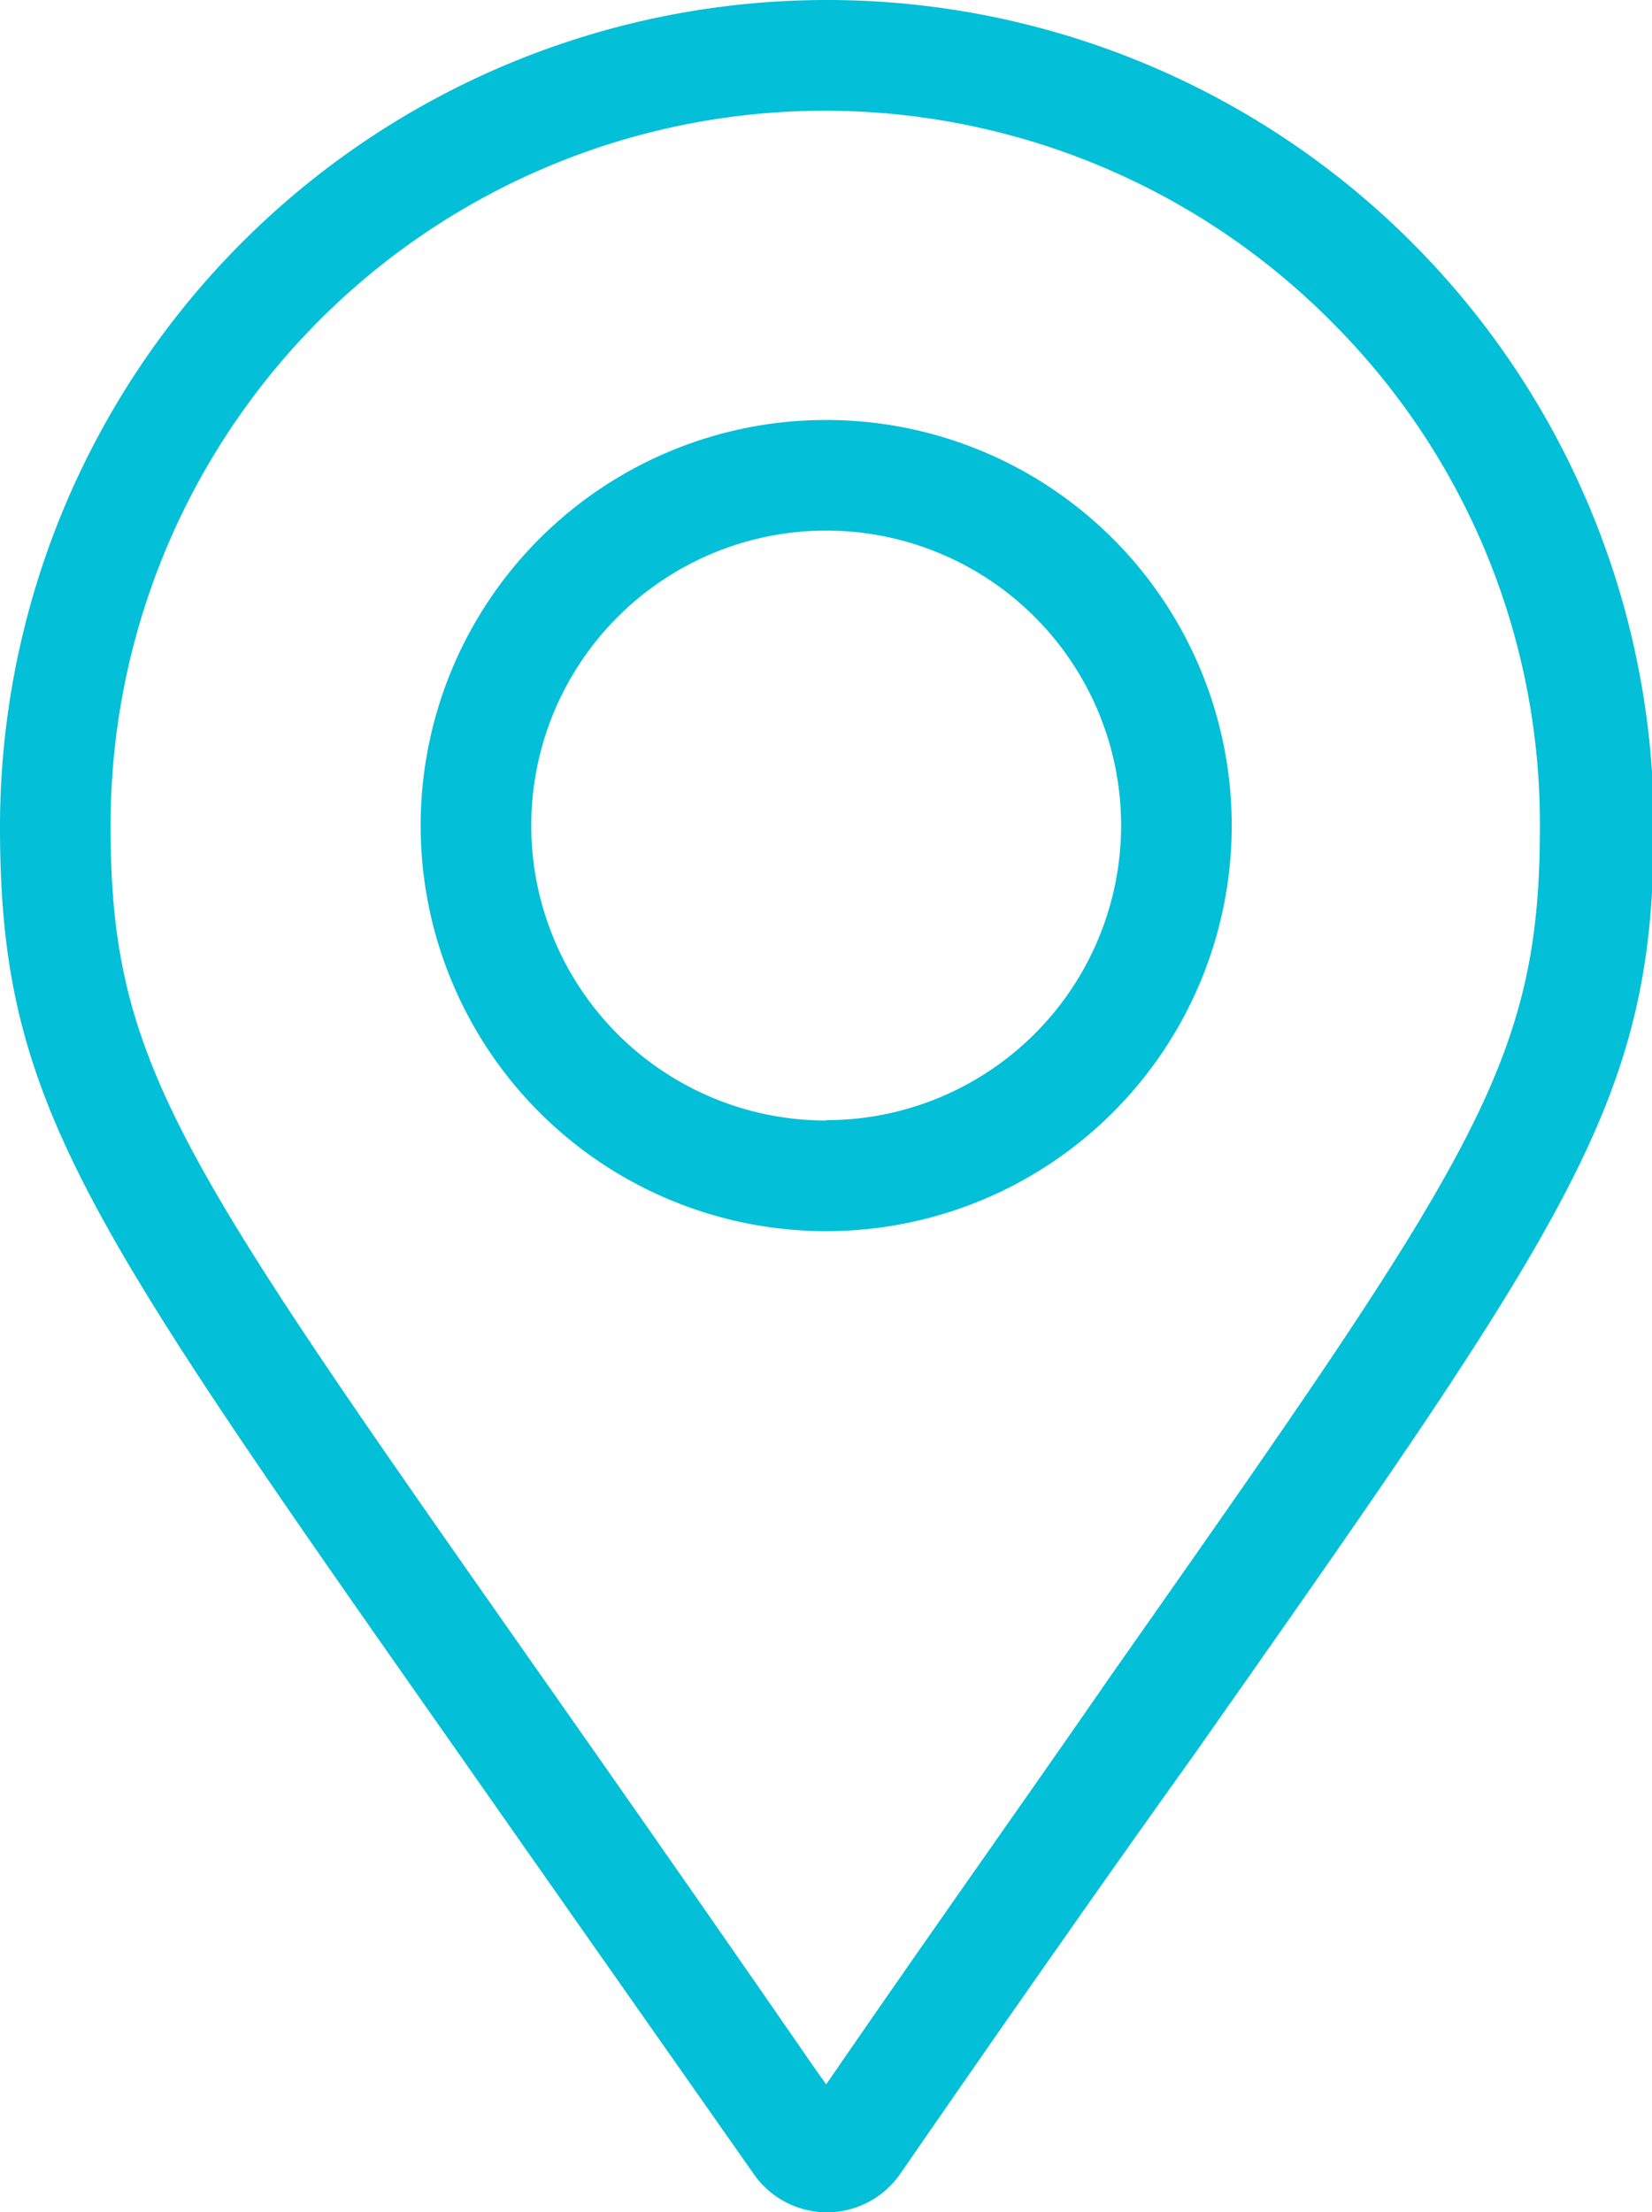
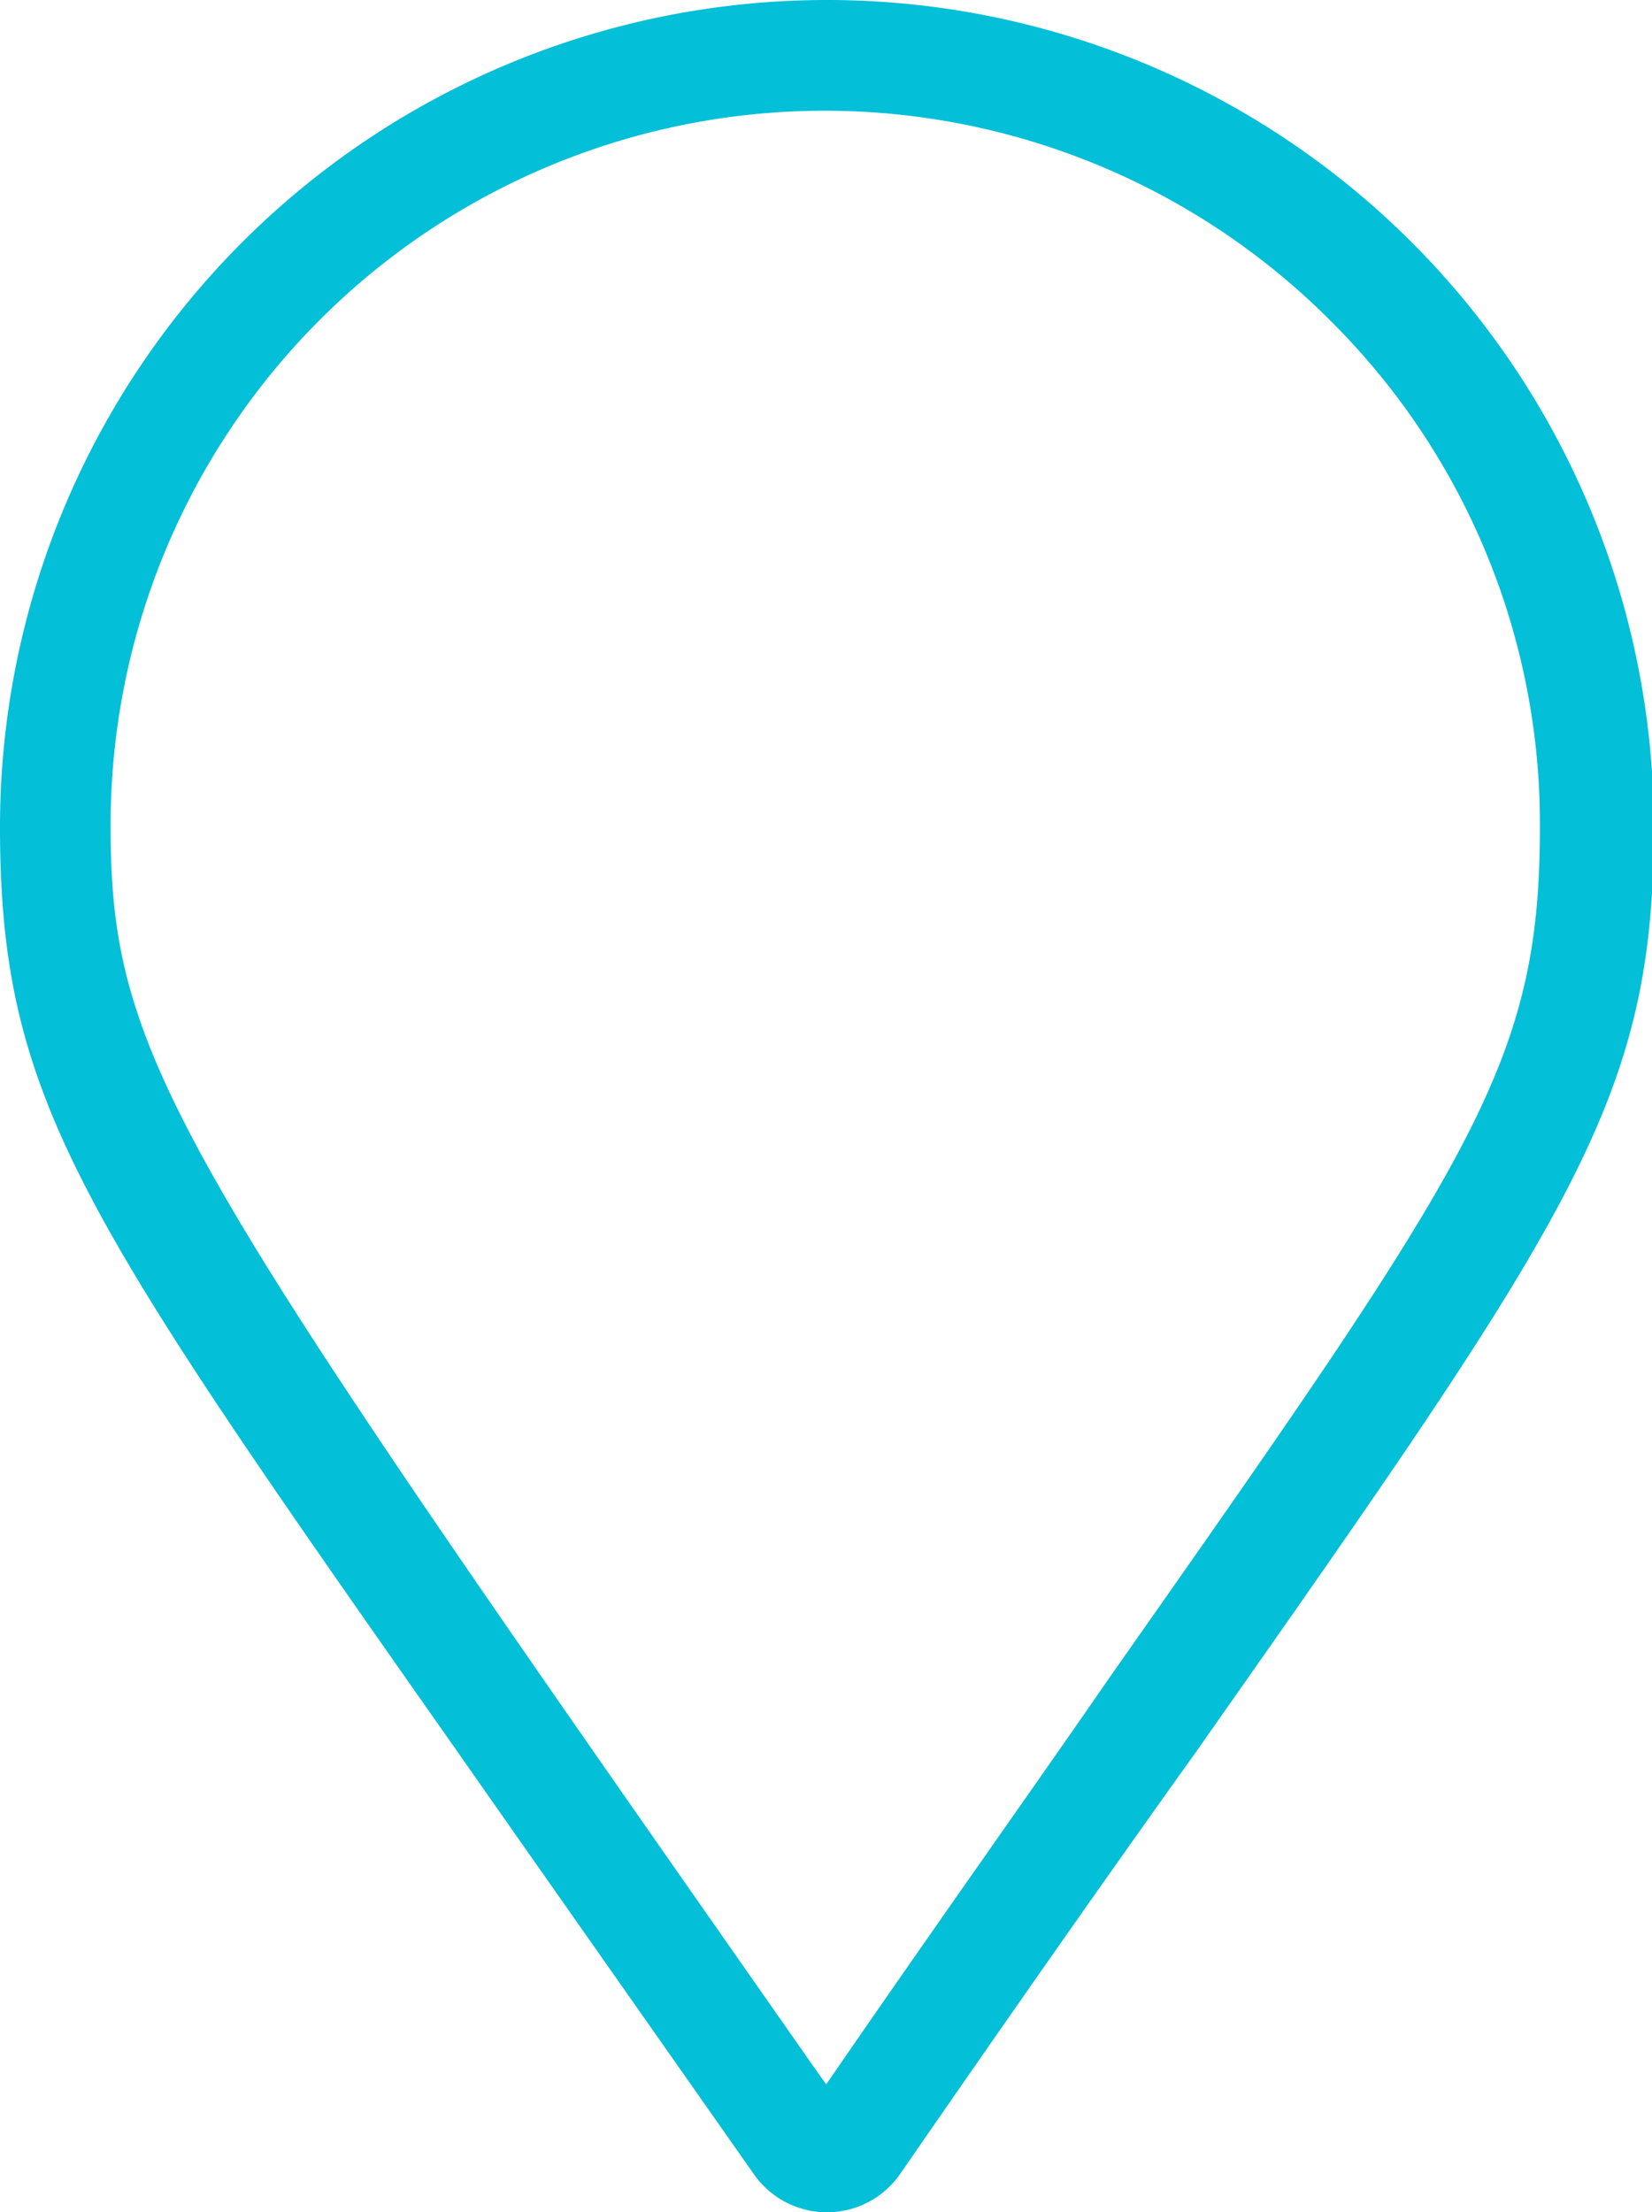
<svg xmlns="http://www.w3.org/2000/svg" viewBox="0 0 44.81 60">
  <defs>
    <style>.cls-1{fill:#03bfd7;}</style>
  </defs>
  <title>location</title>
  <g id="Layer_2" data-name="Layer 2">
    <g id="Layer_1-2" data-name="Layer 1">
      <g id="location">
-         <path class="cls-1" d="M22.41,0A22.43,22.43,0,0,0,0,22.41c0,7.42,2.14,10.47,12.43,25.13,2.24,3.2,4.87,6.94,8,11.4a2.42,2.42,0,0,0,2,1.06h0a2.42,2.42,0,0,0,2-1.06c3.08-4.46,5.71-8.21,8-11.41,10.29-14.65,12.43-17.7,12.43-25.12A22.43,22.43,0,0,0,22.41,0ZM30.1,45.49c-2.07,3-4.52,6.44-7.38,10.59l-.31.45-.32-.45c-2.86-4.14-5.3-7.63-7.38-10.59C4.82,31.39,3,28.85,3,22.41A19.37,19.37,0,0,1,36.1,8.71a19.23,19.23,0,0,1,5.67,13.7C41.77,28.85,40,31.39,30.1,45.49Z" />
-         <path class="cls-1" d="M22.41,11.39a11,11,0,1,0,11,11A11,11,0,0,0,22.41,11.39Zm0,19a8,8,0,1,1,8-8A8,8,0,0,1,22.41,30.38Z" />
+         <path class="cls-1" d="M22.41,0A22.43,22.43,0,0,0,0,22.41c0,7.42,2.14,10.47,12.43,25.13,2.24,3.2,4.87,6.94,8,11.4a2.42,2.42,0,0,0,2,1.06h0a2.42,2.42,0,0,0,2-1.06c3.08-4.46,5.71-8.21,8-11.41,10.29-14.65,12.43-17.7,12.43-25.12A22.43,22.43,0,0,0,22.41,0ZM30.1,45.49c-2.07,3-4.52,6.44-7.38,10.59l-.31.45-.32-.45C4.82,31.39,3,28.85,3,22.41A19.37,19.37,0,0,1,36.1,8.71a19.23,19.23,0,0,1,5.67,13.7C41.77,28.85,40,31.39,30.1,45.49Z" />
      </g>
    </g>
  </g>
</svg>